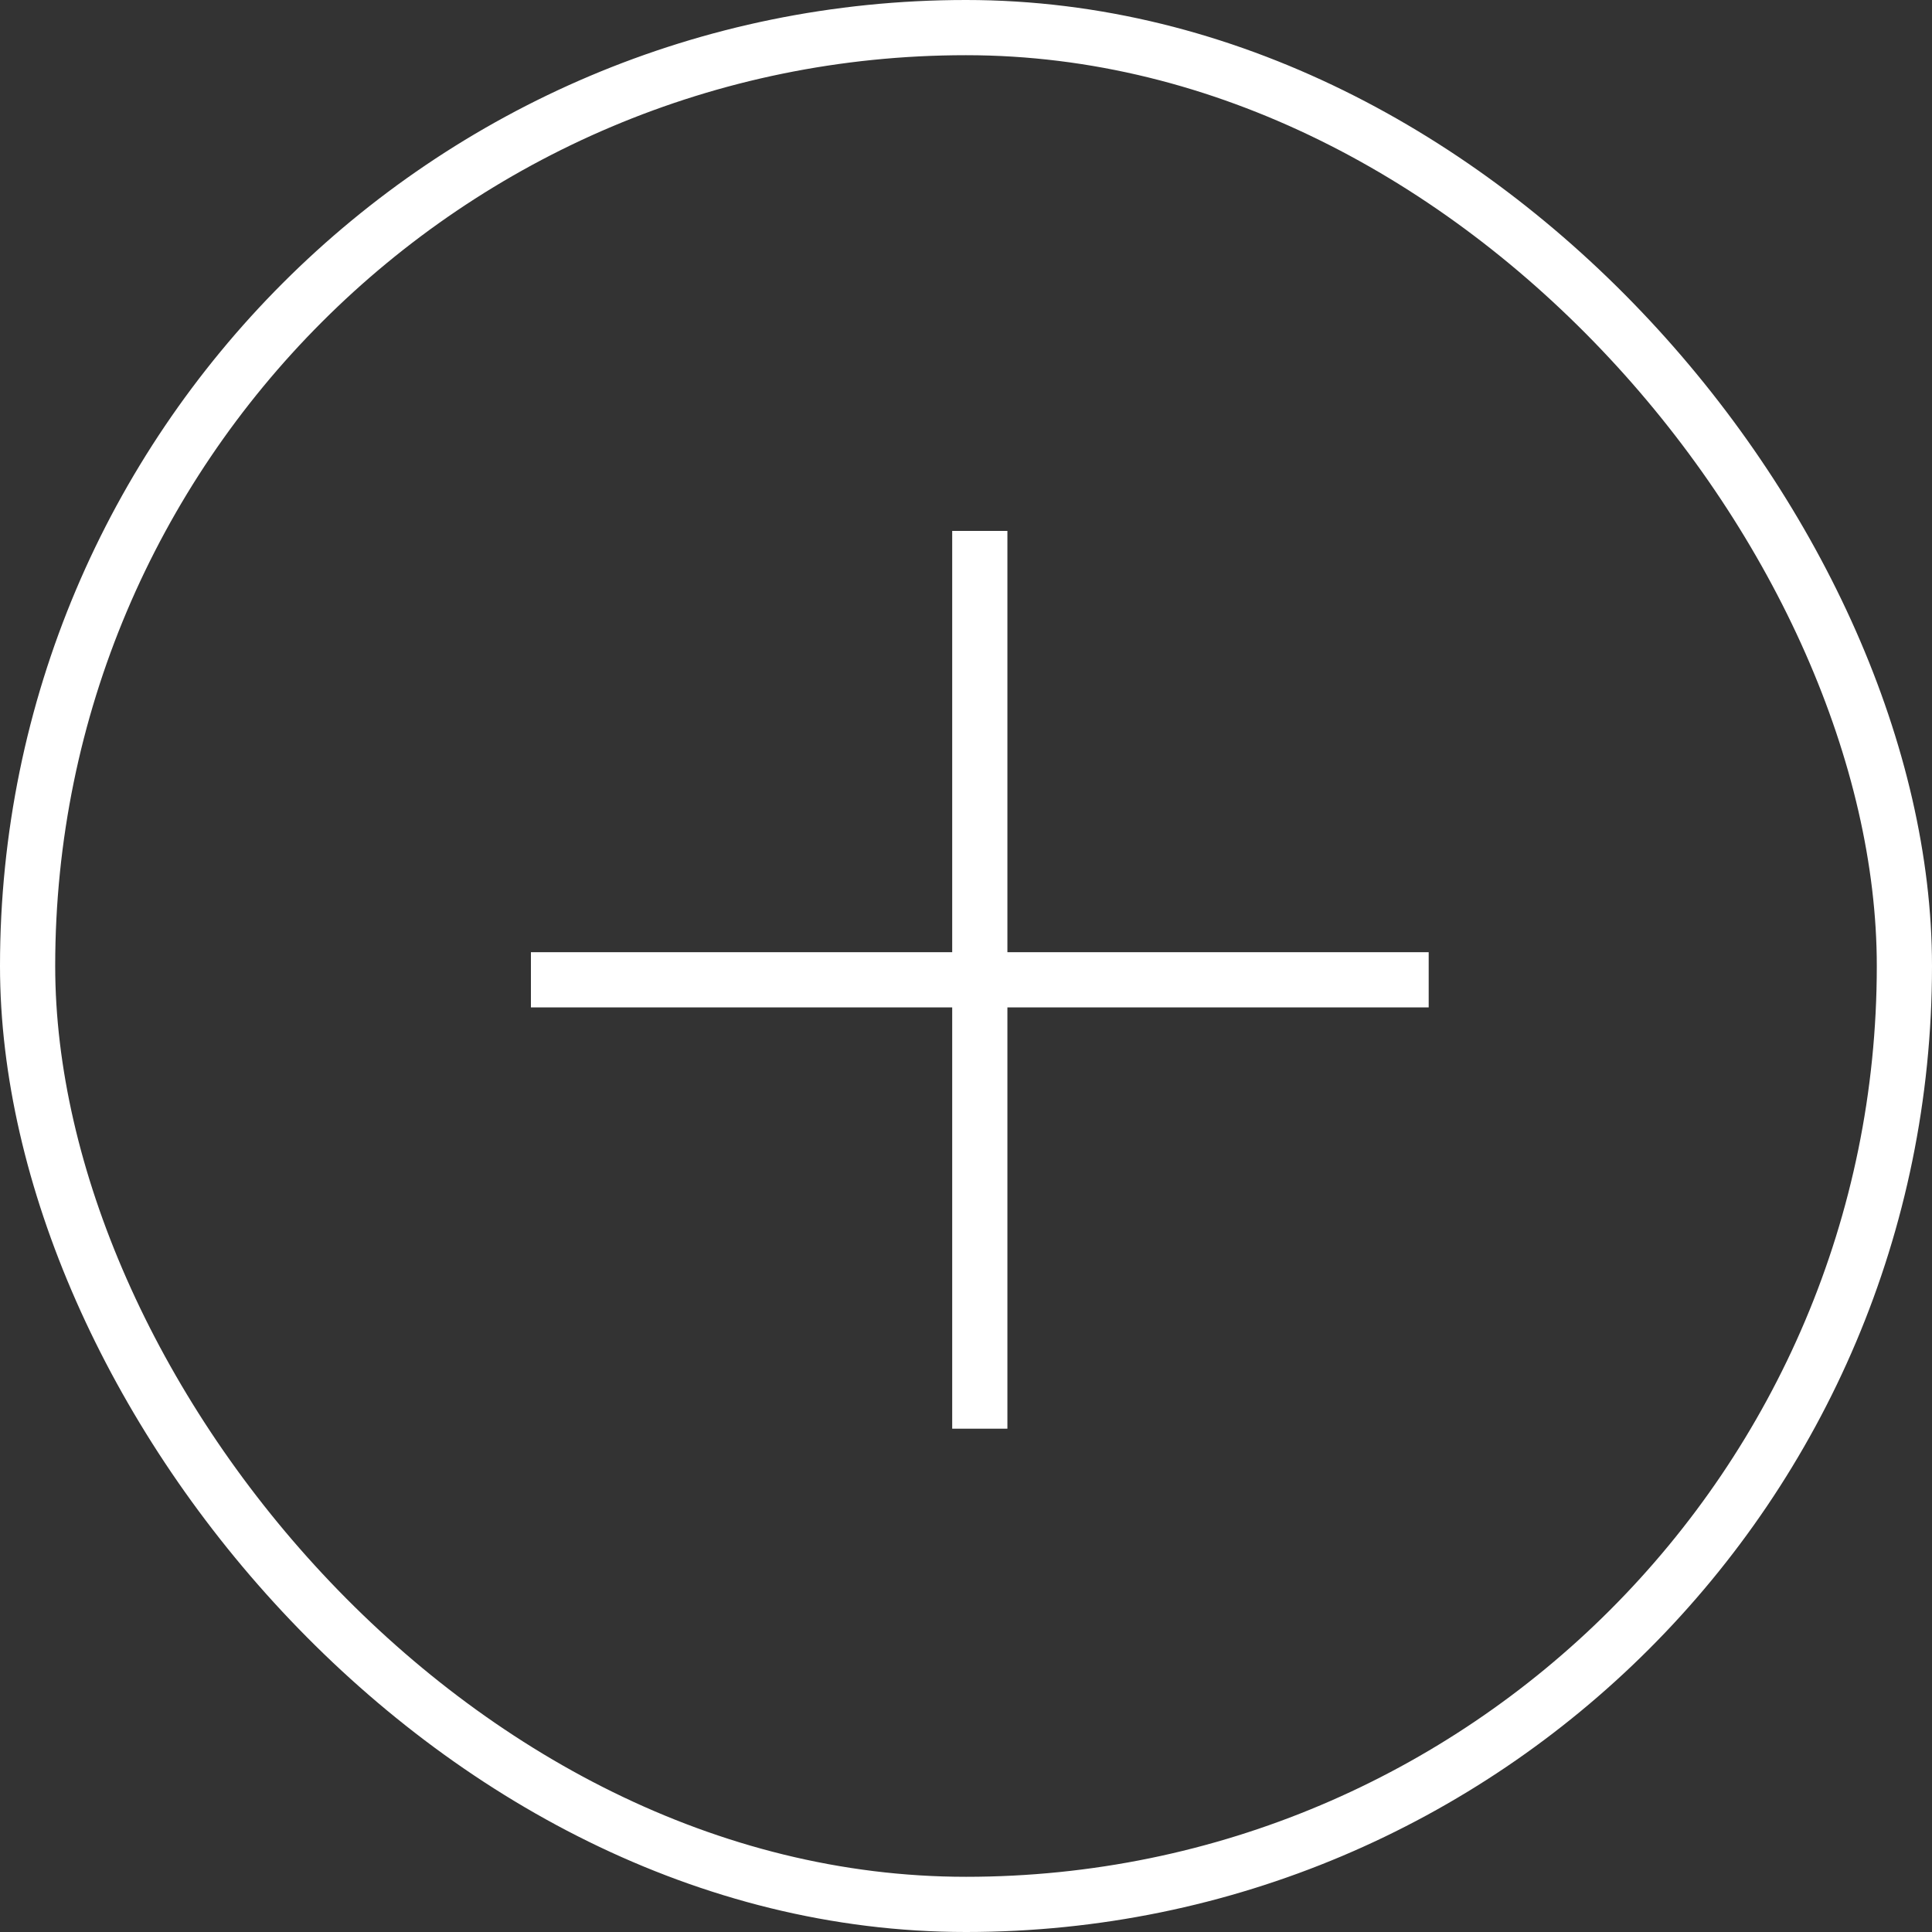
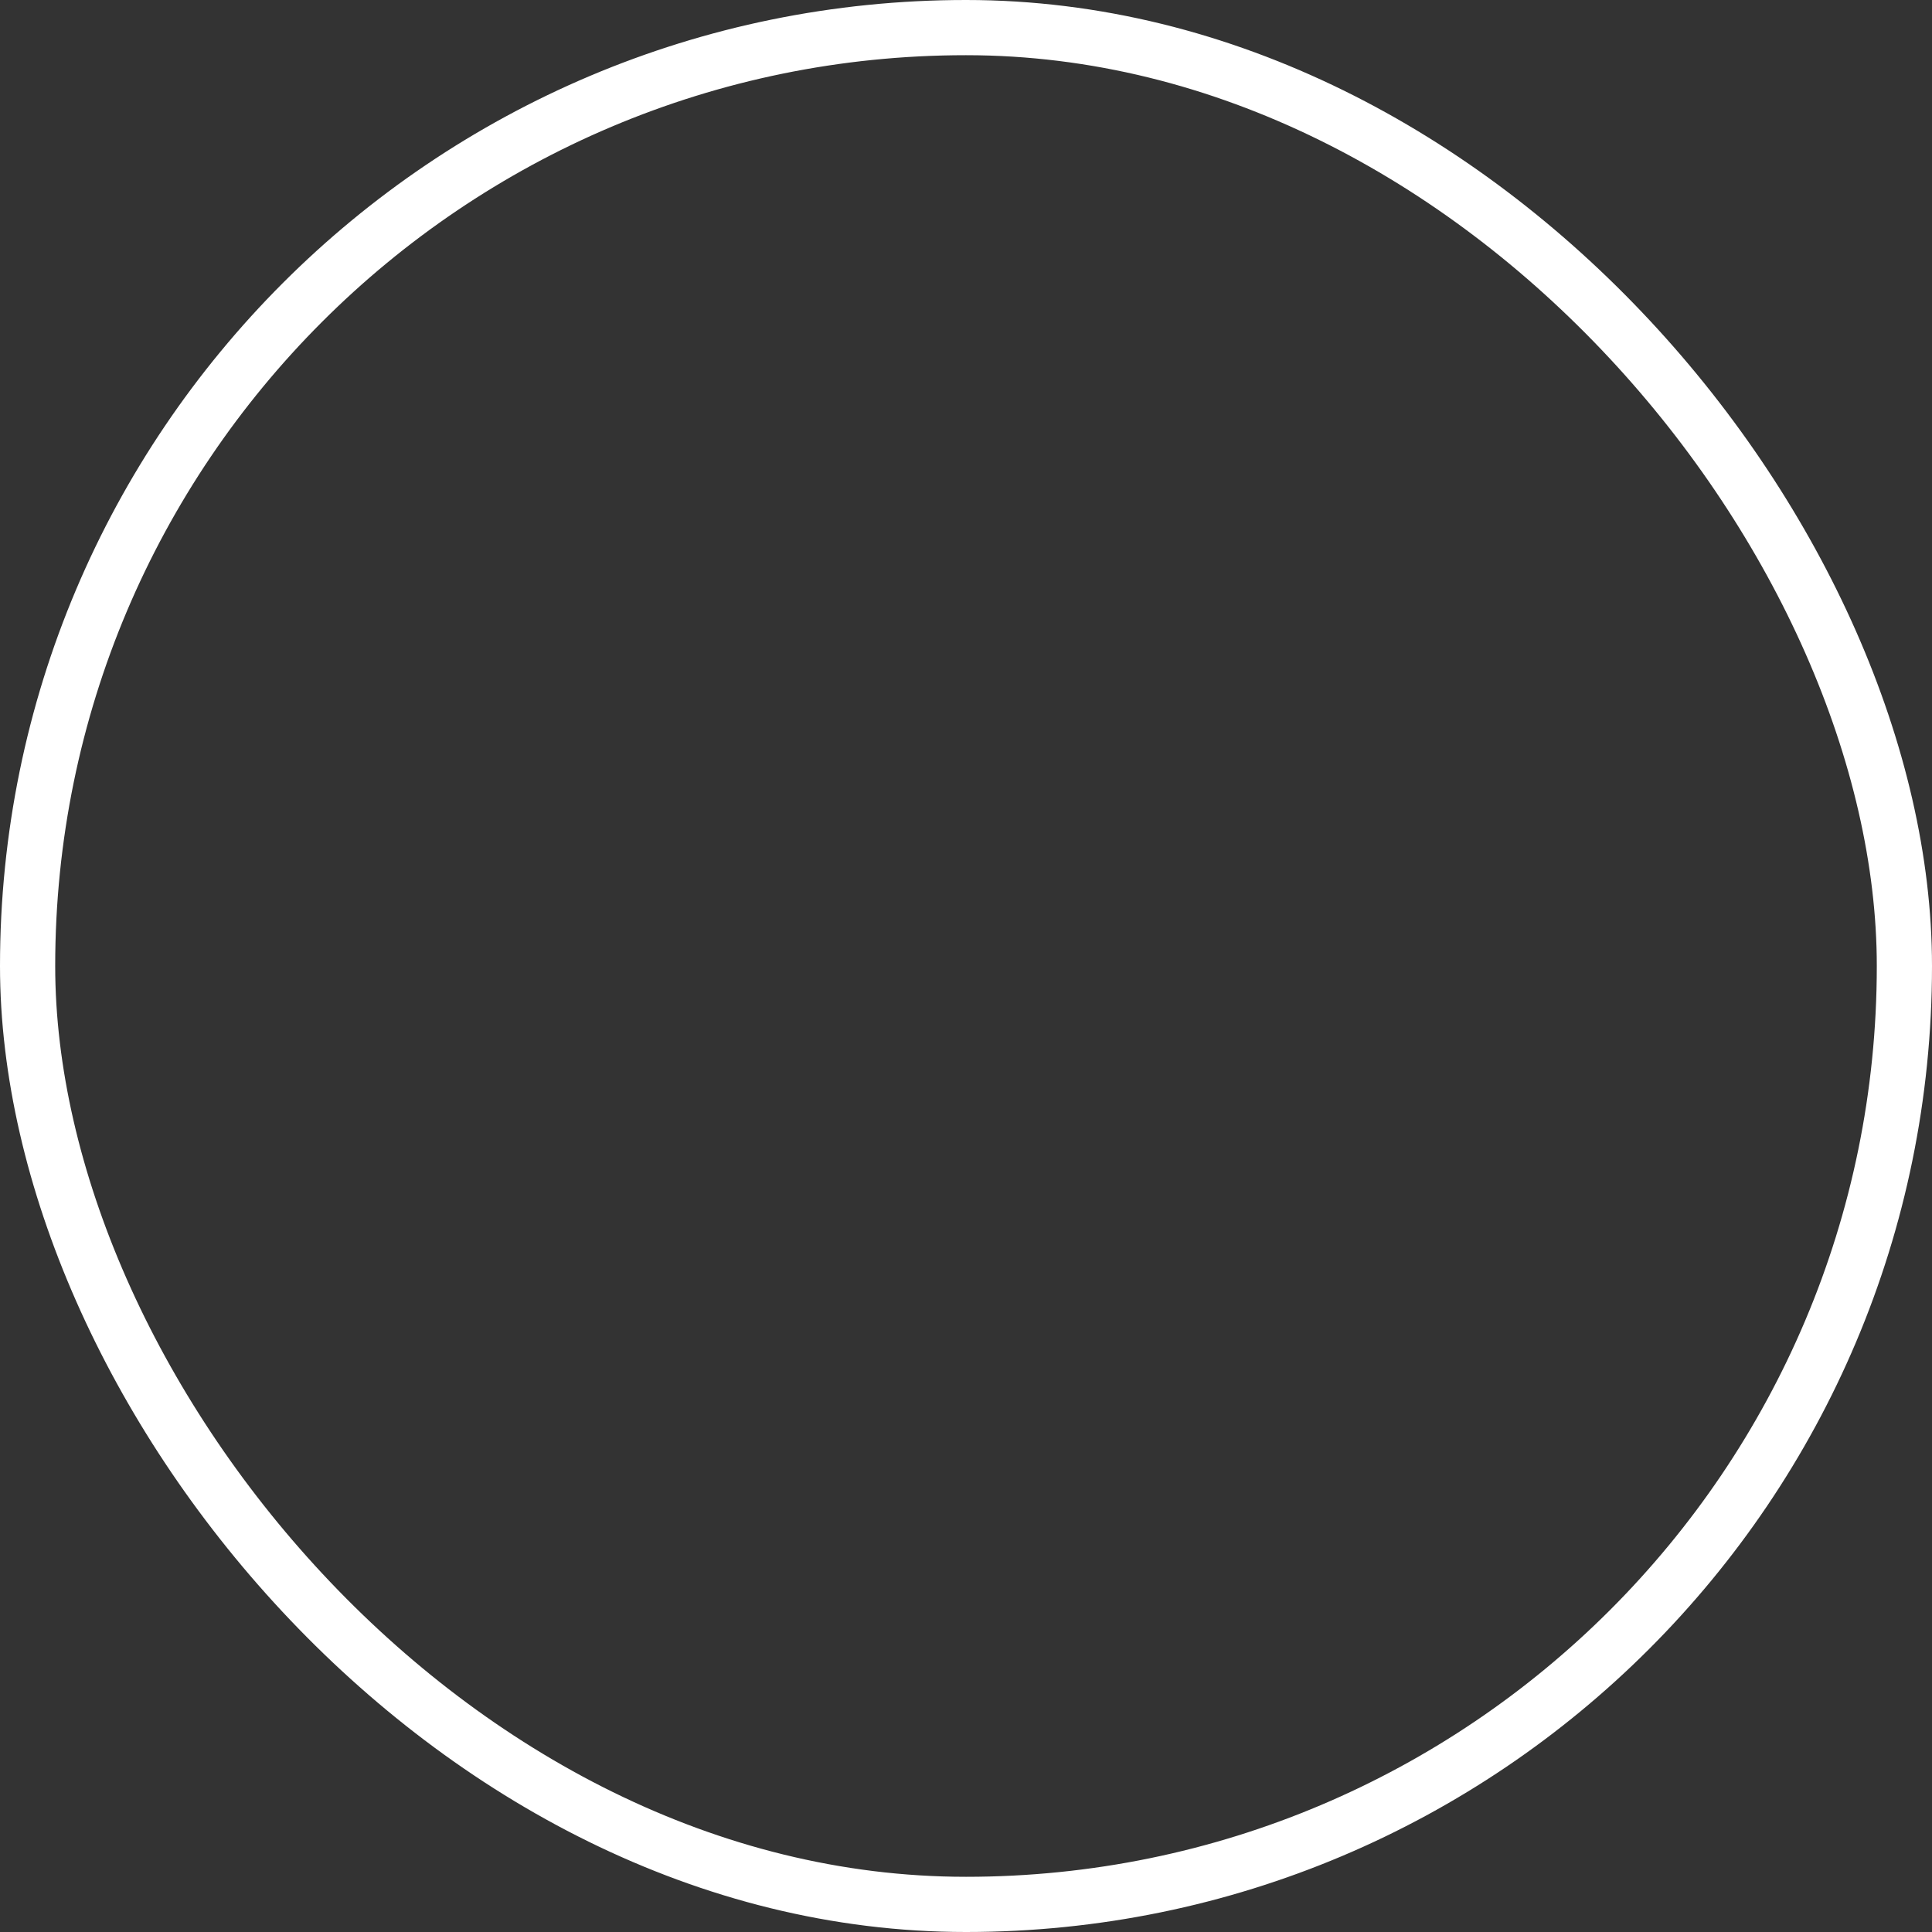
<svg xmlns="http://www.w3.org/2000/svg" width="35" height="35" viewBox="0 0 35 35" fill="none">
  <rect x="0" y="0" width="35" height="35" fill="#333333" stroke="none" />
  <rect x="0.5" y="0.5" width="34" height="34" rx="17" stroke="white" />
-   <path d="M17.75 9.618V17.75M17.75 25.882V17.75M17.75 17.75H9.618M17.75 17.75L25.882 17.75" stroke="white" />
</svg>